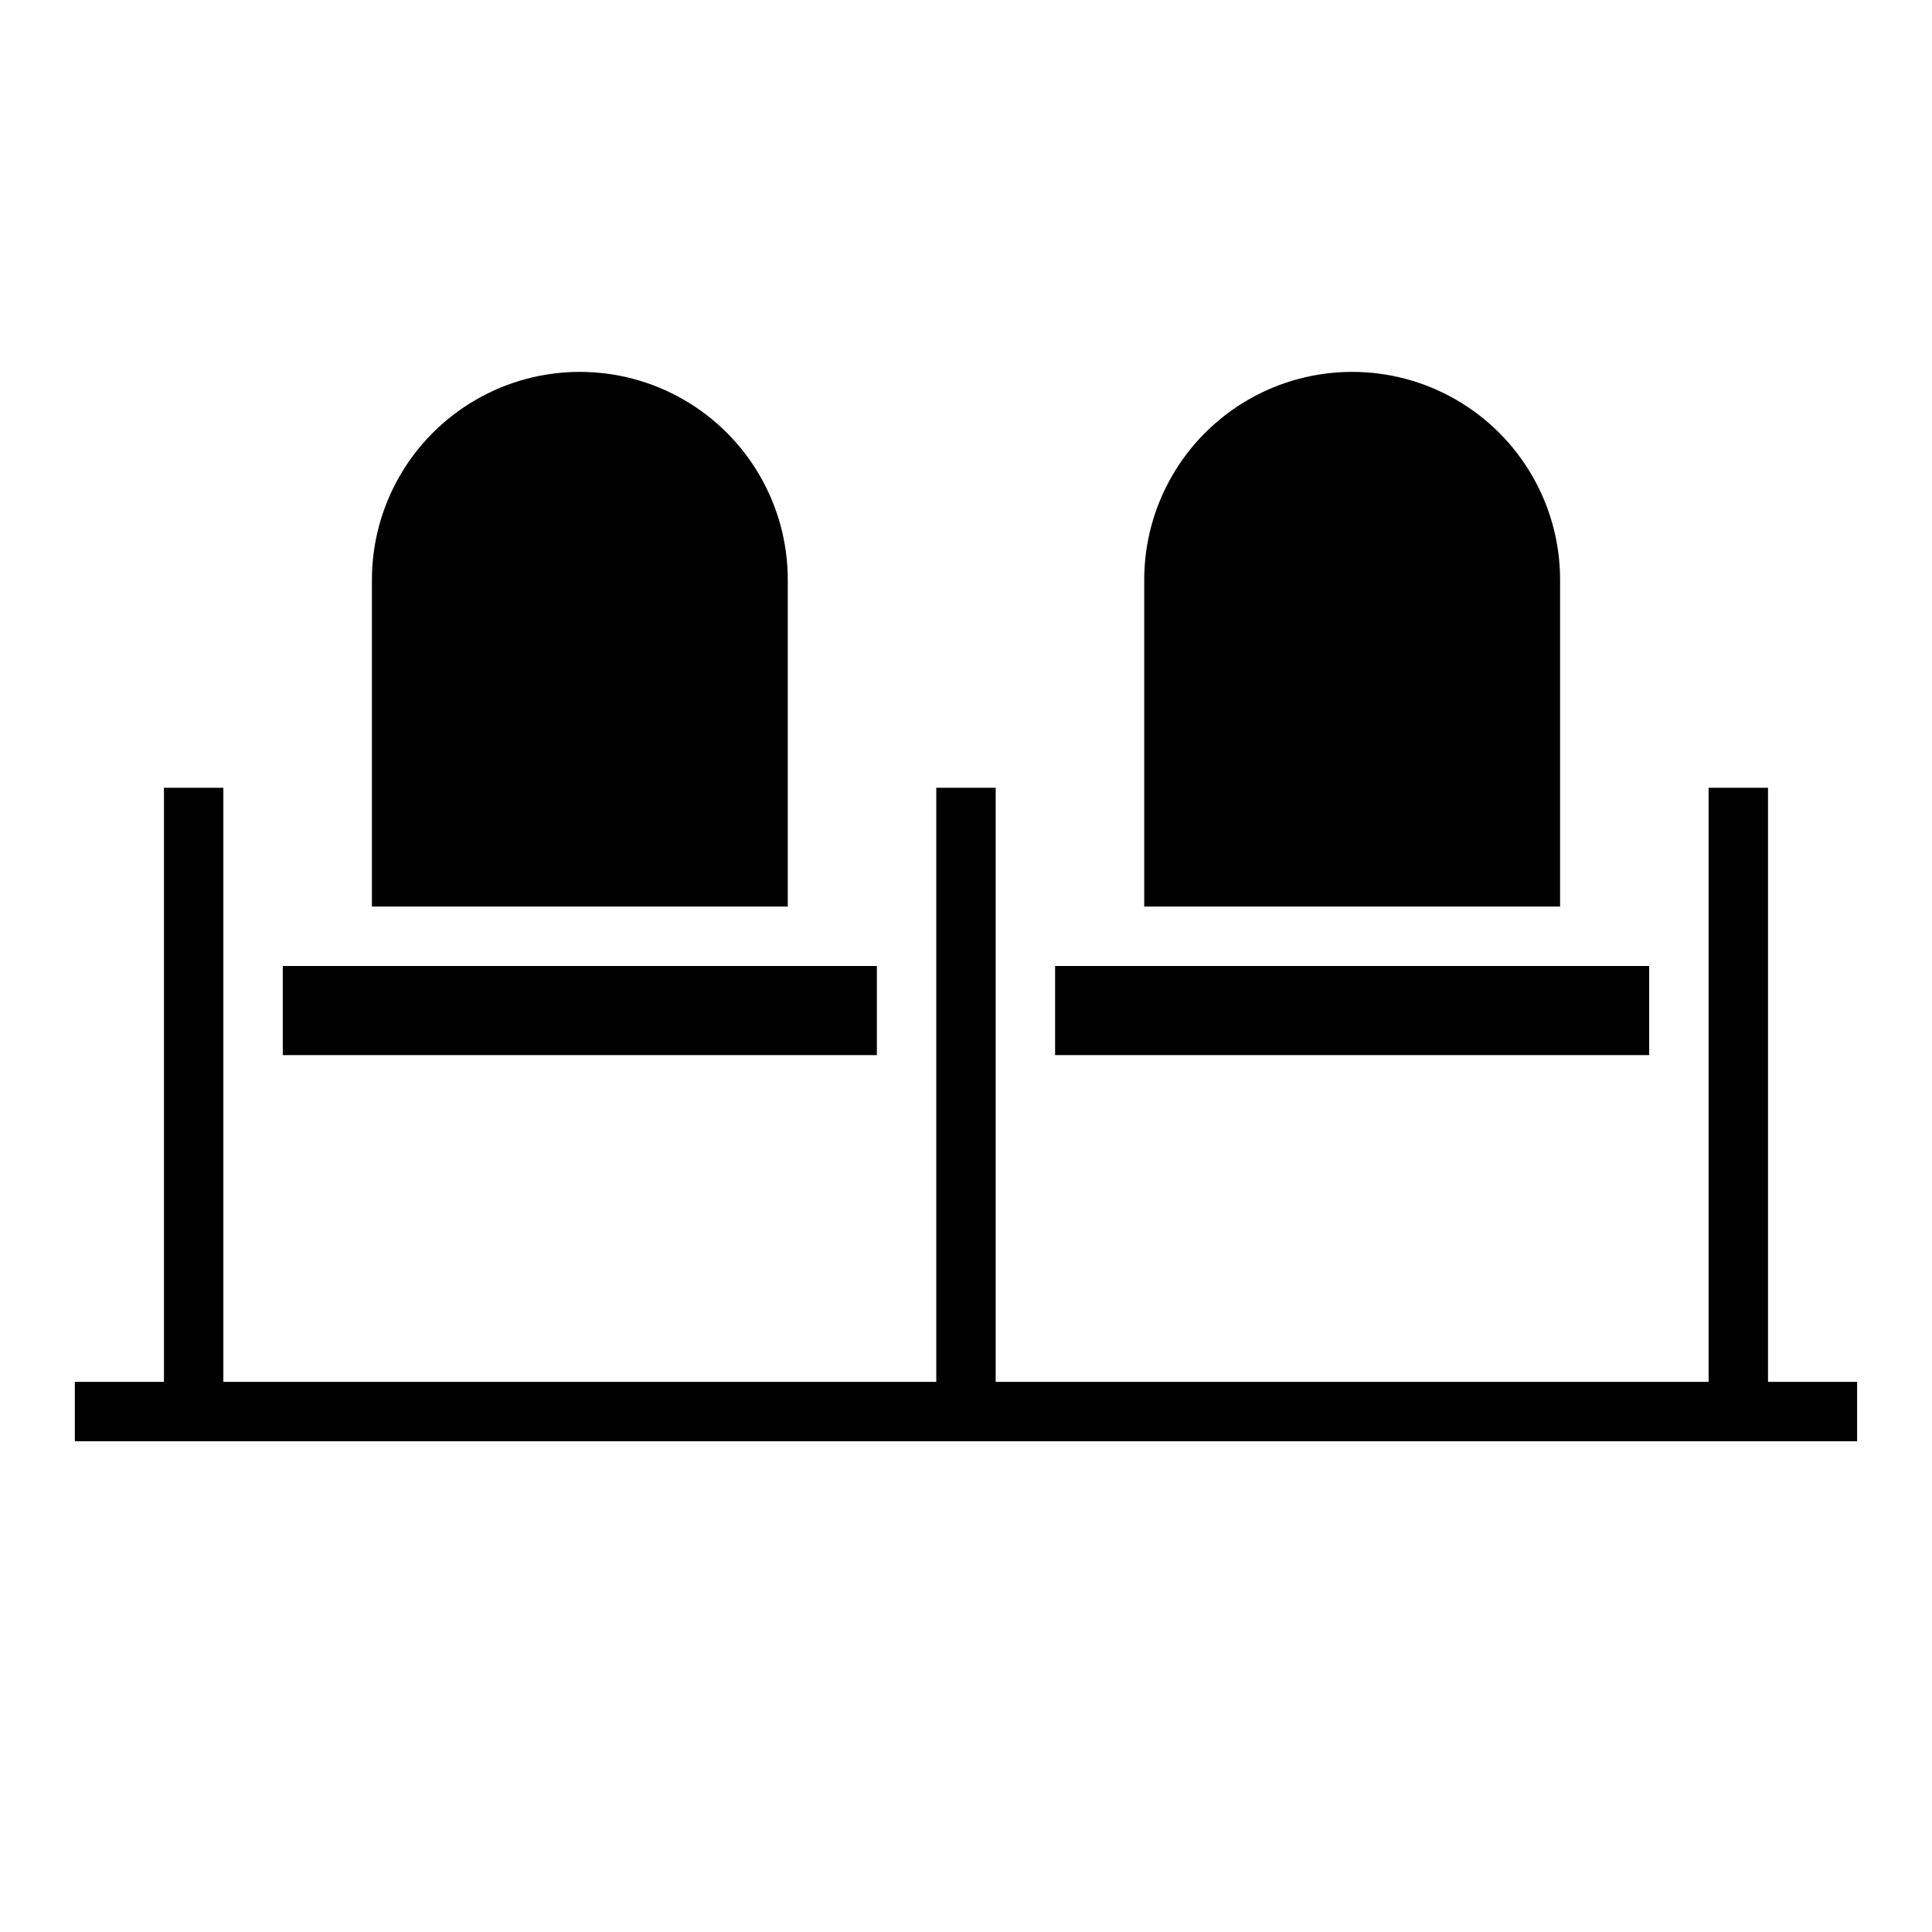
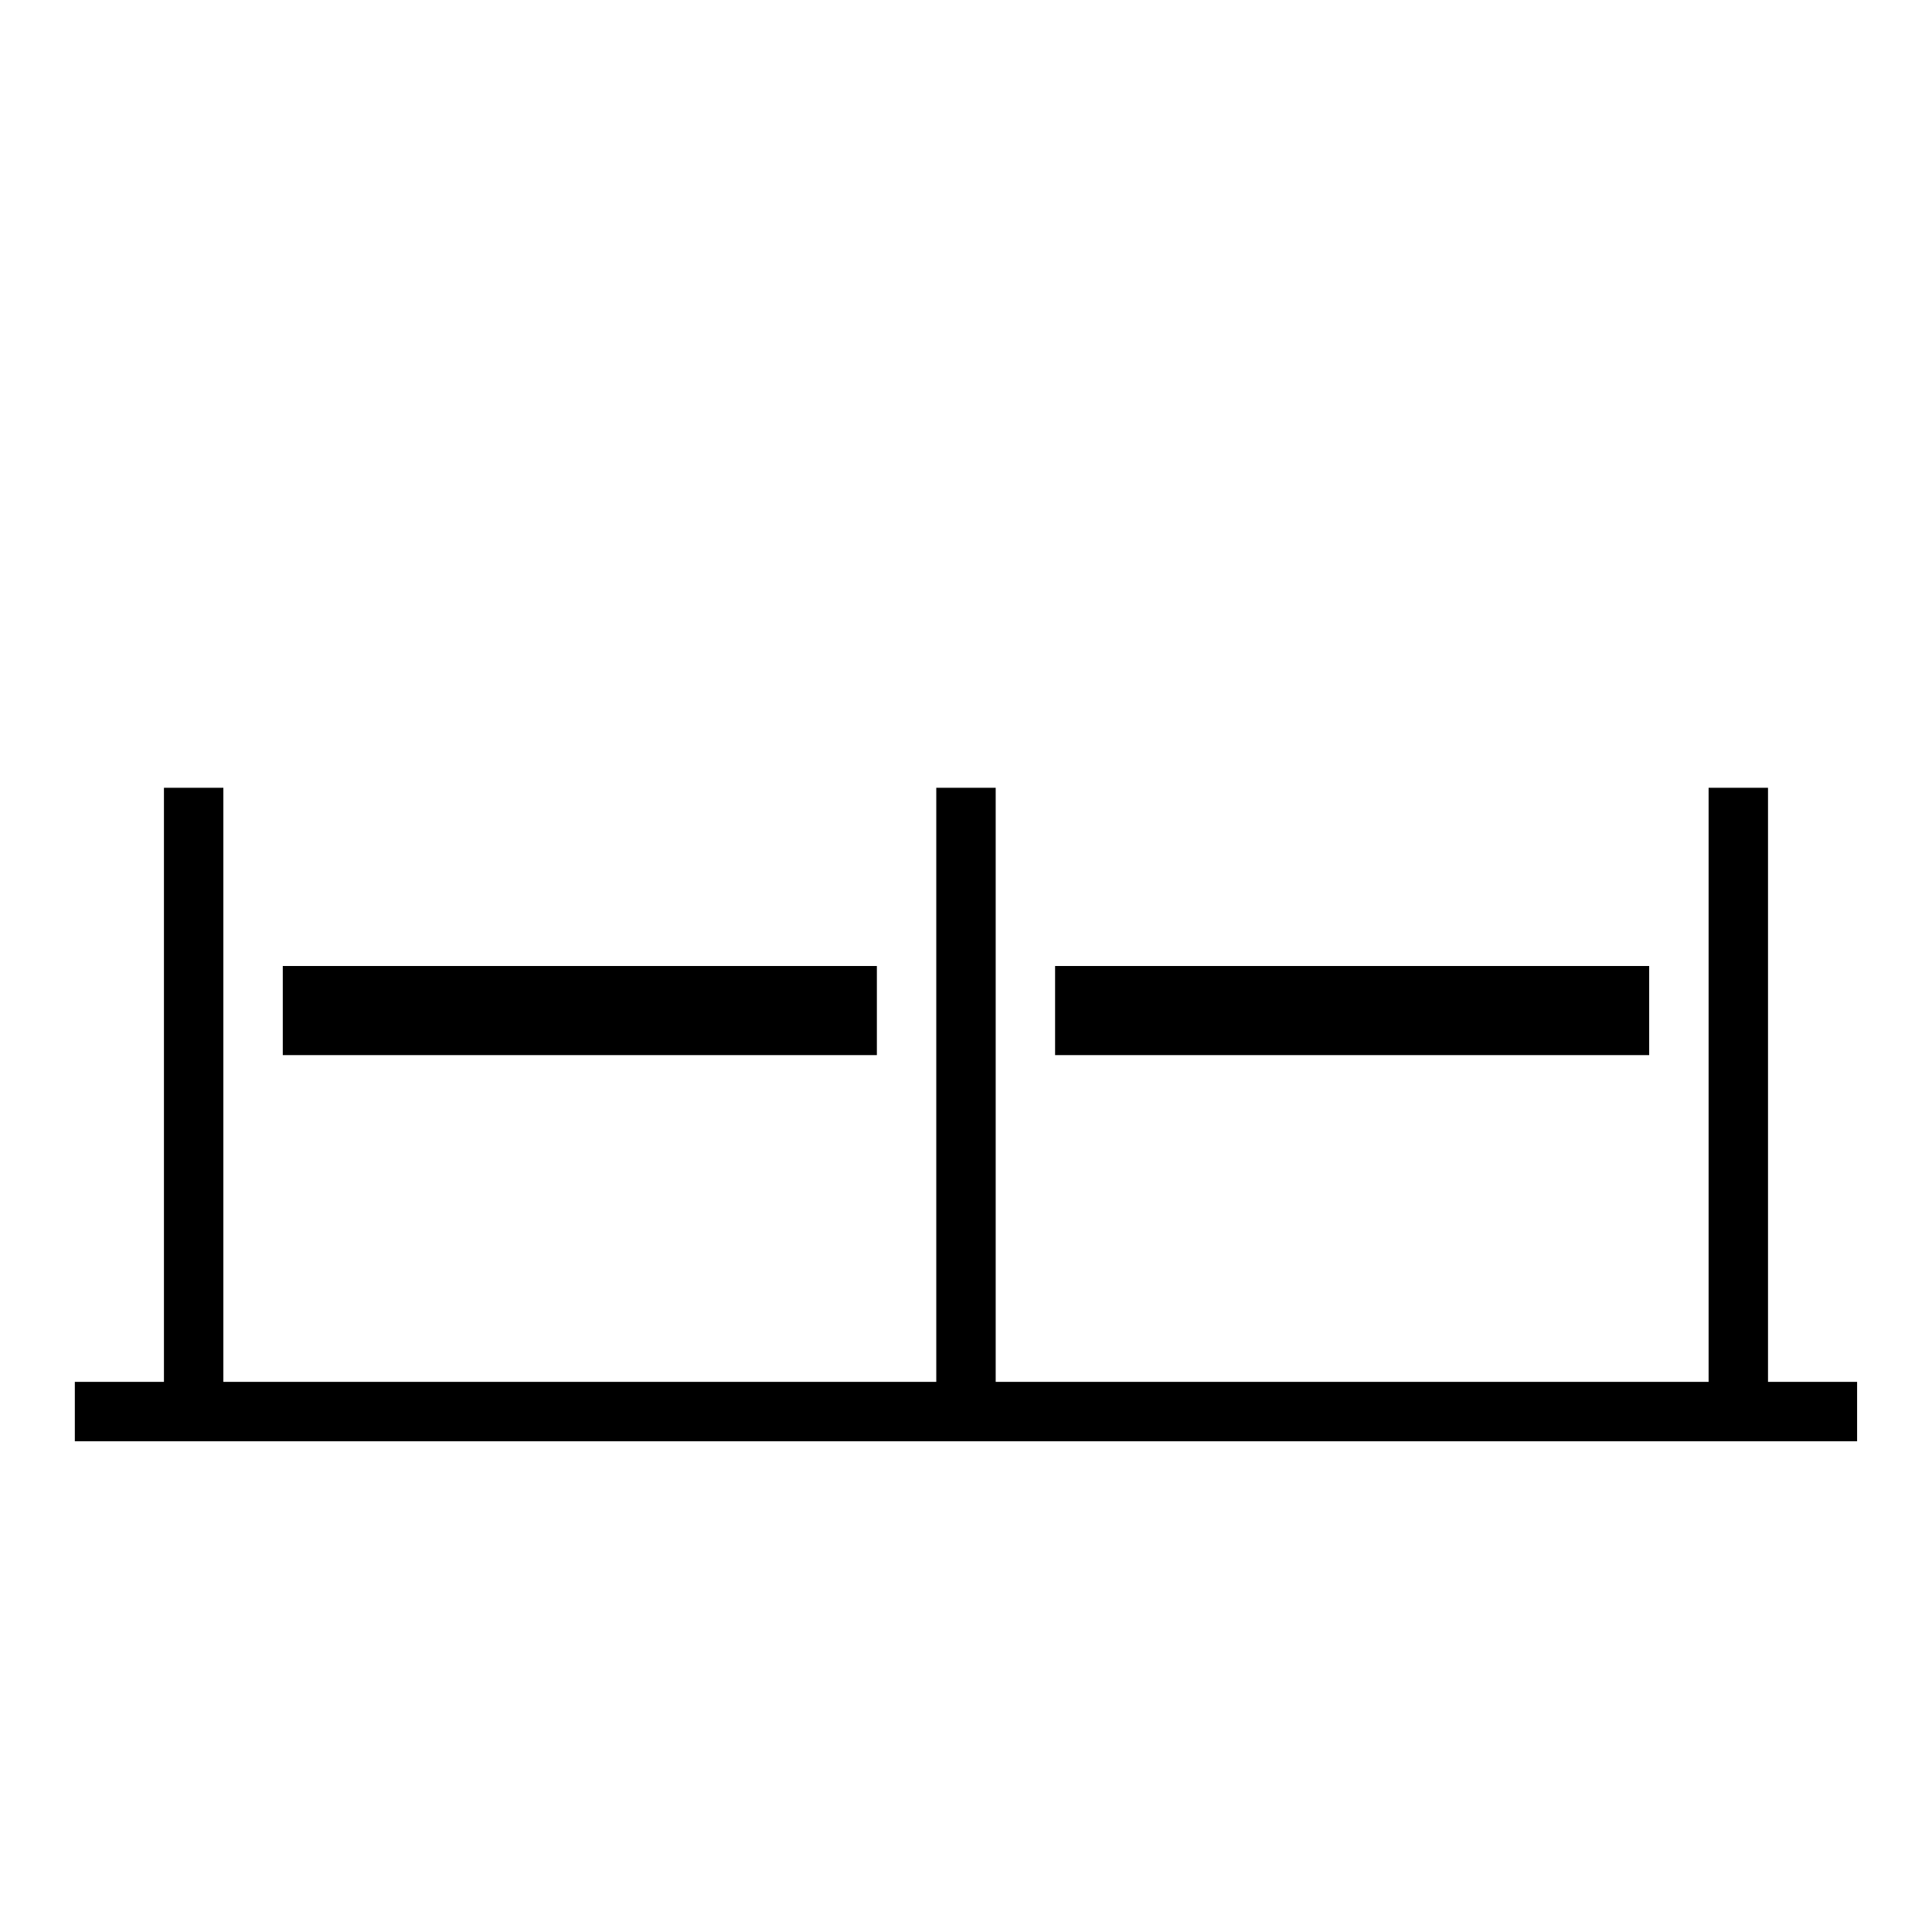
<svg xmlns="http://www.w3.org/2000/svg" fill="#000000" width="800px" height="800px" version="1.1" viewBox="144 144 512 512">
  <g>
    <path d="m612.54 510.21v-157.44h-15.742v157.44h-188.93v-157.44h-15.746v157.44h-188.93v-157.44h-15.746v157.44h-23.617v15.742h472.32v-15.742z" />
-     <path d="m352.77 297.66c0-19.688-10.504-37.879-27.551-47.723-17.051-9.844-38.055-9.844-55.105 0-17.047 9.844-27.551 28.035-27.551 47.723v86.59h110.21z" />
    <path d="m218.94 400h157.44v23.617h-157.44z" />
    <path d="m423.61 400h157.44v23.617h-157.44z" />
-     <path d="m557.44 297.66c0-19.688-10.5-37.879-27.551-47.723s-38.055-9.844-55.105 0c-17.047 9.844-27.551 28.035-27.551 47.723v86.59h110.21z" />
  </g>
</svg>